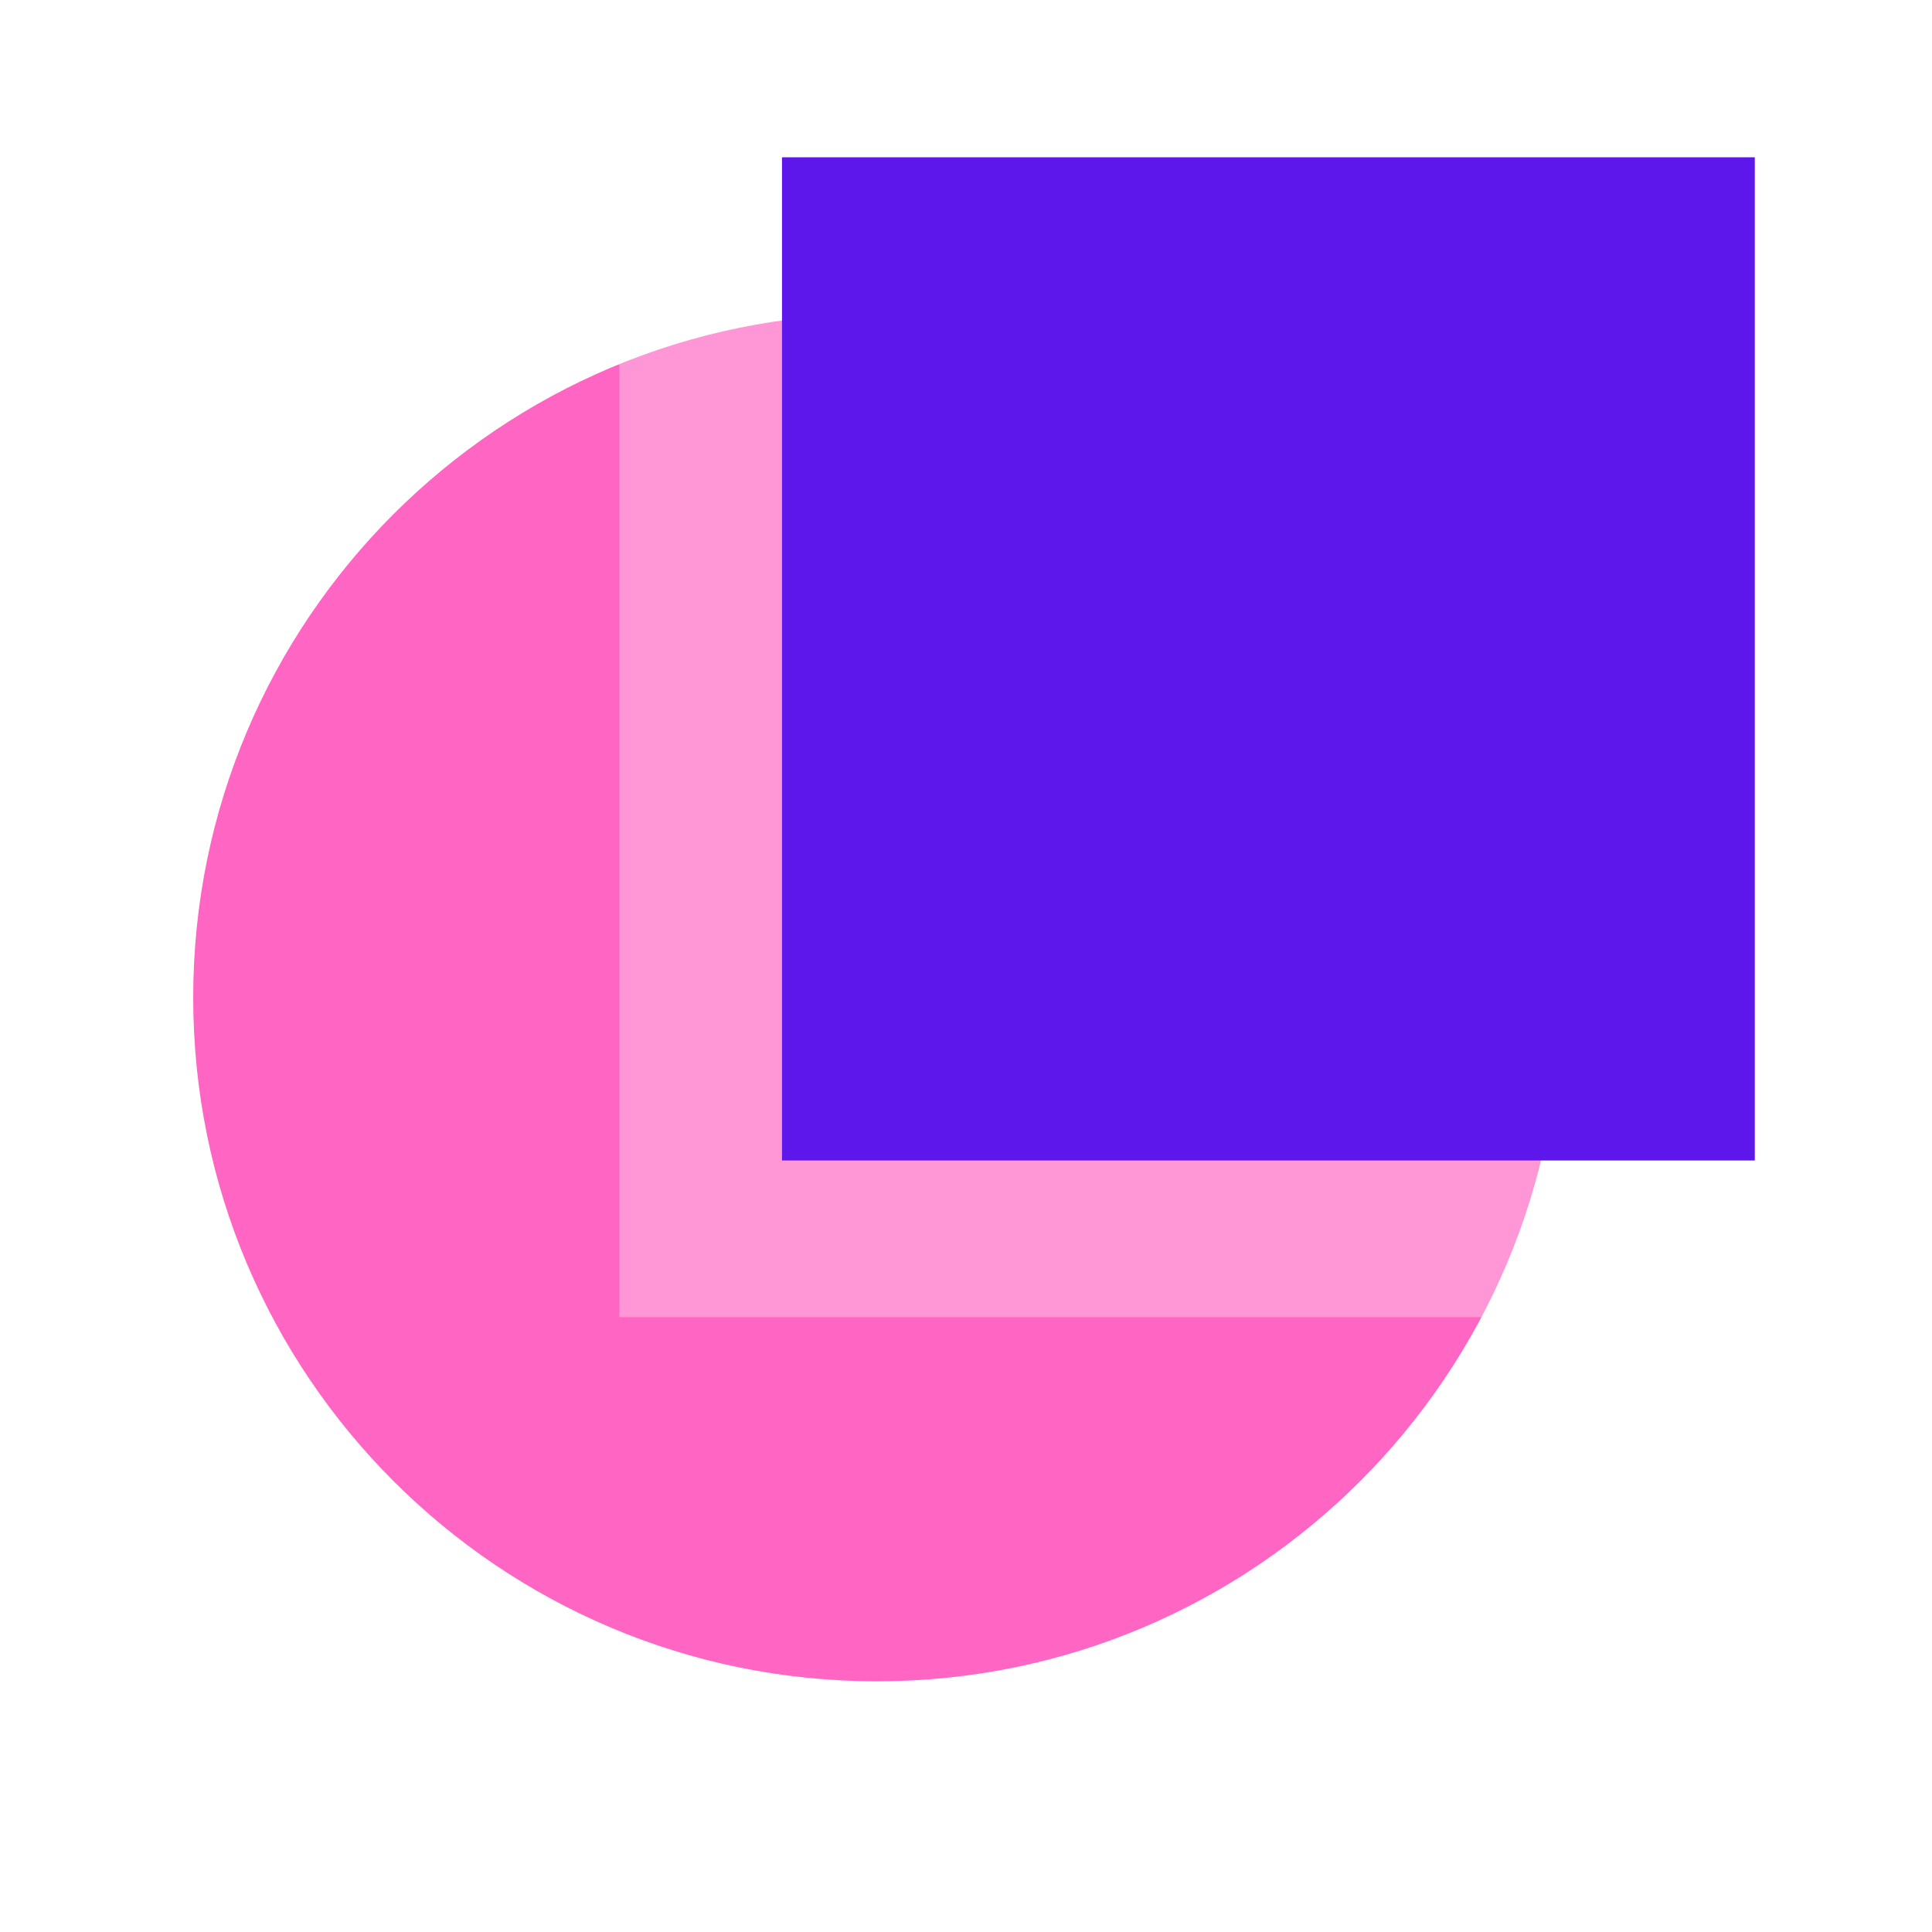
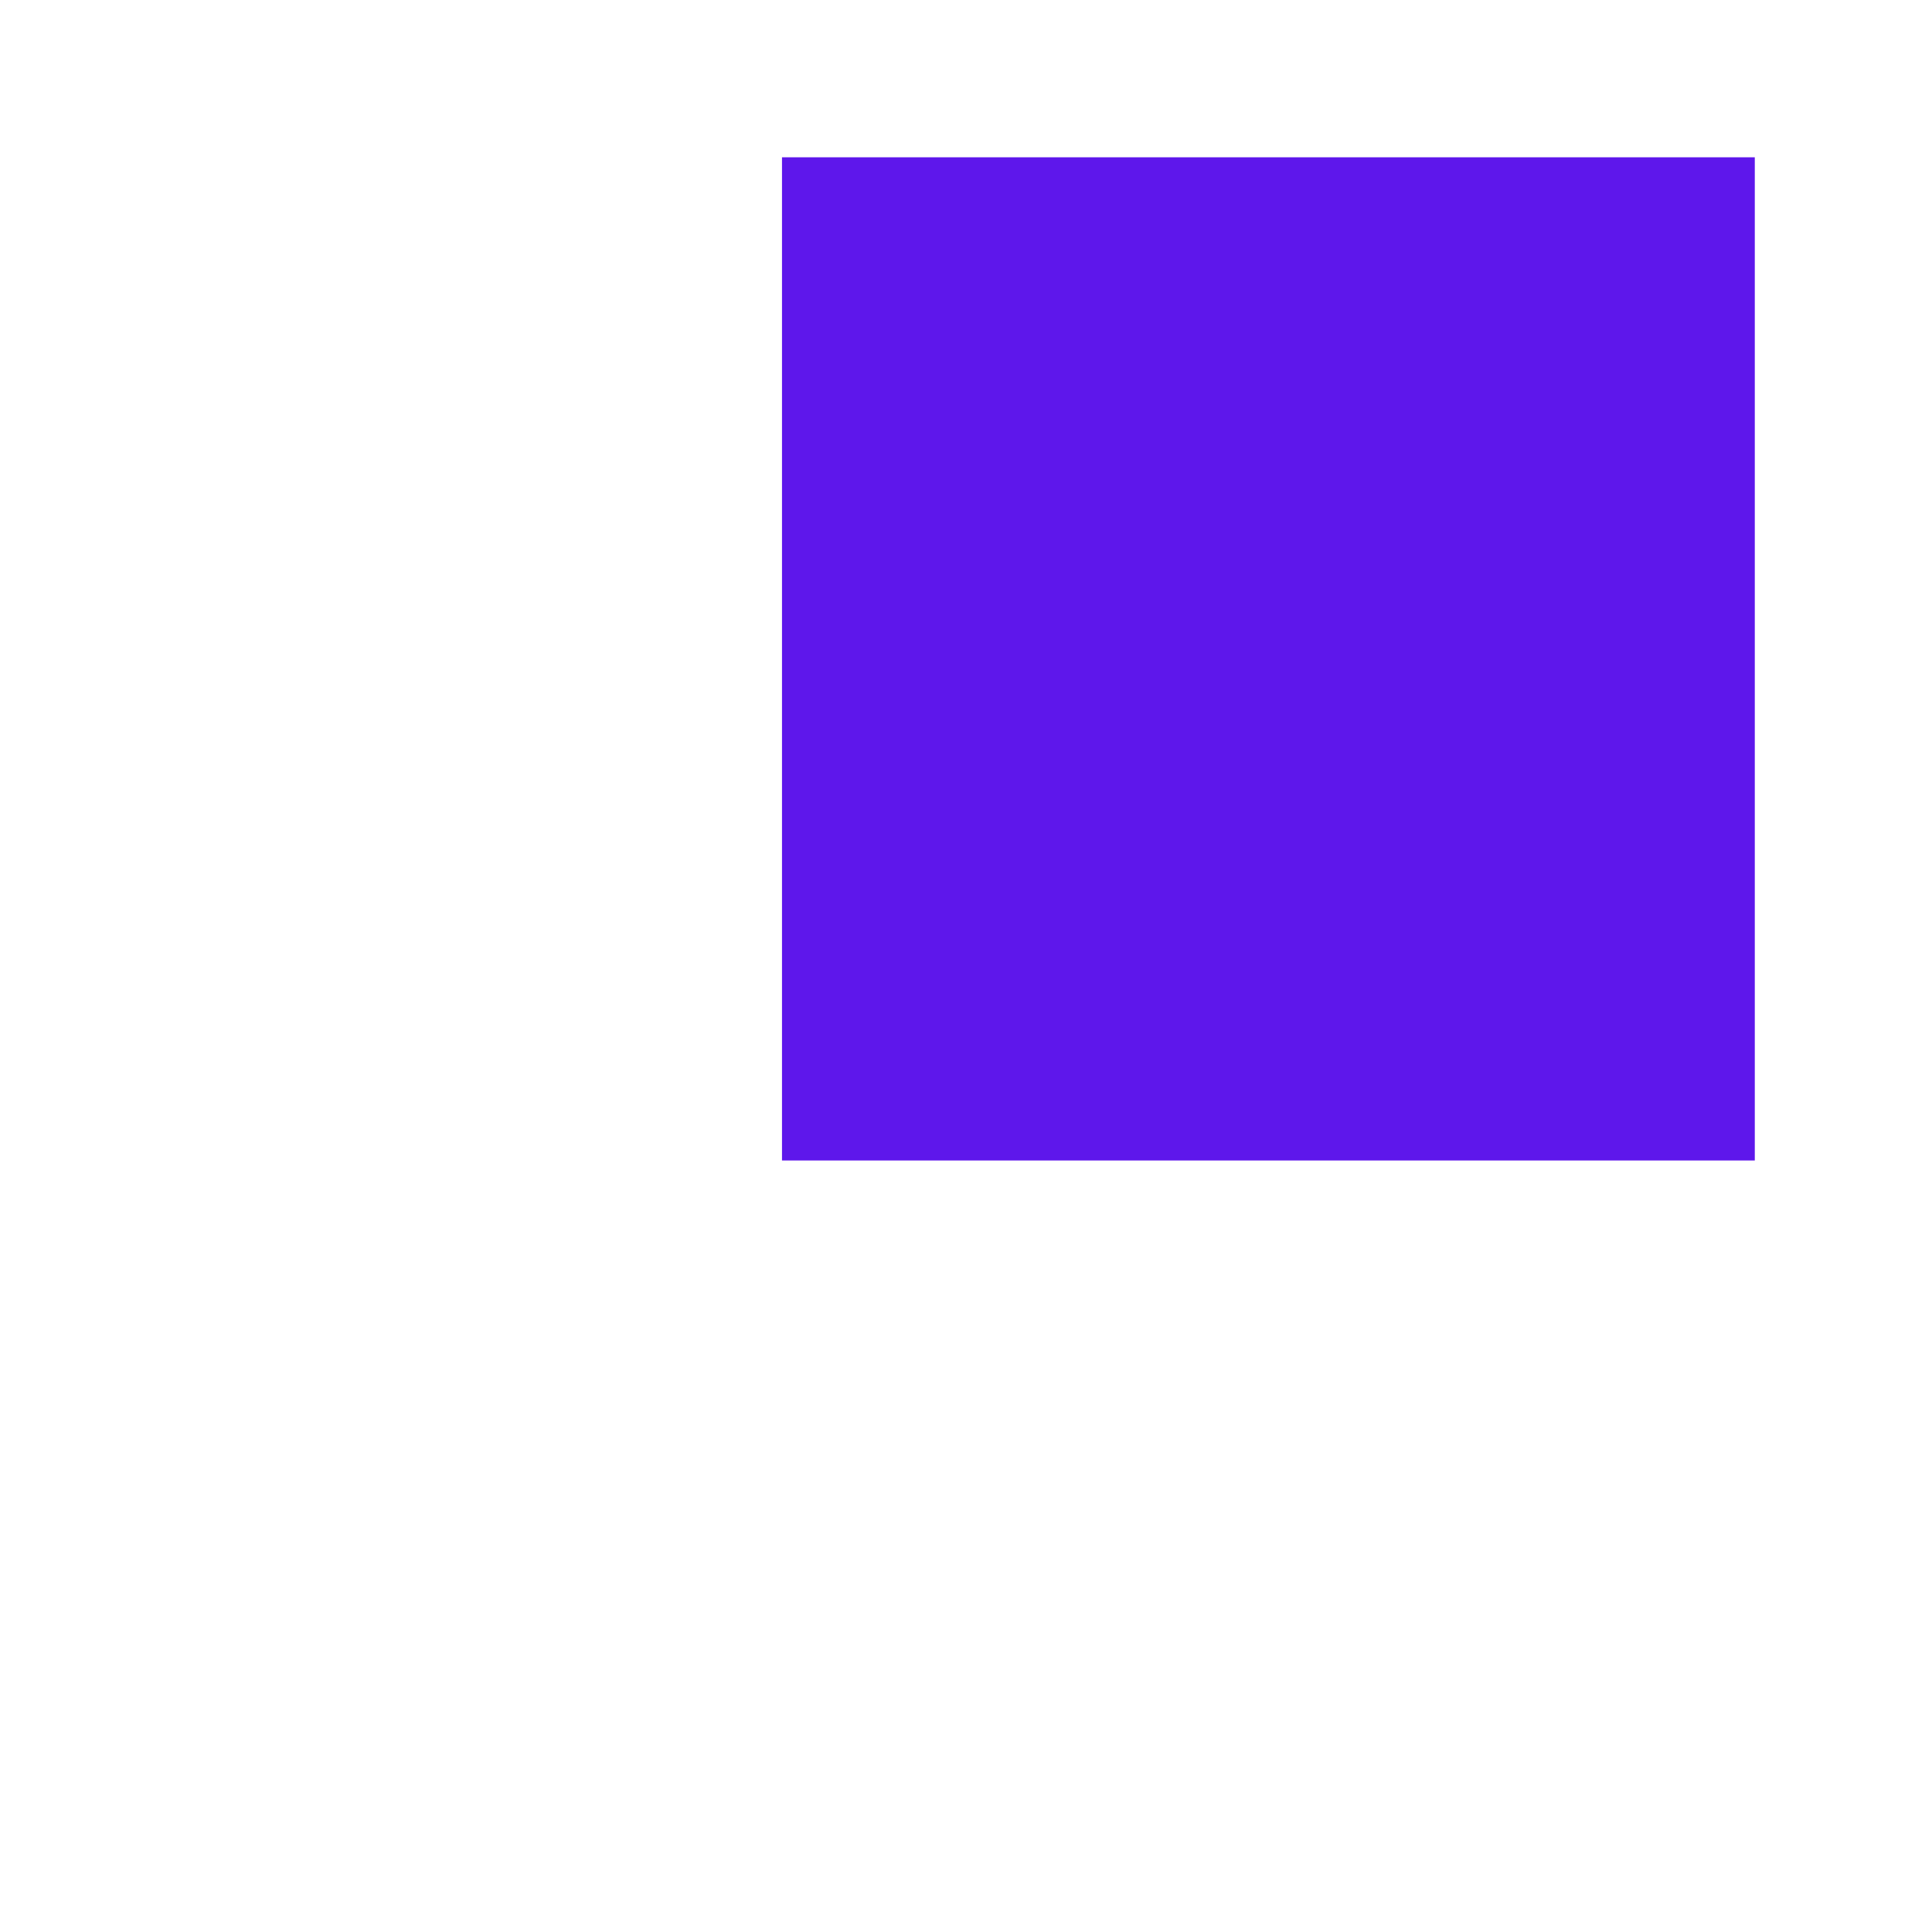
<svg xmlns="http://www.w3.org/2000/svg" width="500" zoomAndPan="magnify" viewBox="0 0 375 375" height="500" preserveAspectRatio="xMidYMid meet" version="1.0">
  <defs>
    <filter x="0%" y="0%" width="100%" height="100%" id="5697231874">
      <feColorMatrix values="0 0 0 0 1 0 0 0 0 1 0 0 0 0 1 0 0 0 1 0" color-interpolation-filters="sRGB" />
    </filter>
    <clipPath id="e18f123402">
      <path d="M 37.5 60.938 L 302.902 60.938 L 302.902 326.34 L 37.5 326.34 Z M 37.5 60.938 " clip-rule="nonzero" />
    </clipPath>
    <clipPath id="4cc8b99c8d">
-       <path d="M 170.199 60.938 C 96.914 60.938 37.5 120.352 37.5 193.637 C 37.5 266.926 96.914 326.34 170.199 326.34 C 243.488 326.34 302.902 266.926 302.902 193.637 C 302.902 120.352 243.488 60.938 170.199 60.938 Z M 170.199 60.938 " clip-rule="nonzero" />
-     </clipPath>
+       </clipPath>
    <mask id="74dae2f99e">
      <g filter="url(#5697231874)">
        <rect x="-37.5" width="450" fill="#000000" y="-37.5" height="450" fill-opacity="0.32" />
      </g>
    </mask>
    <clipPath id="08f45314ff">
-       <path d="M 0.219 0.938 L 189.039 0.938 L 189.039 195.953 L 0.219 195.953 Z M 0.219 0.938 " clip-rule="nonzero" />
-     </clipPath>
+       </clipPath>
    <clipPath id="9458a81b54">
-       <rect x="0" width="190" y="0" height="197" />
-     </clipPath>
+       </clipPath>
    <clipPath id="83b4855685">
      <path d="M 151.785 30.527 L 340.605 30.527 L 340.605 225.539 L 151.785 225.539 Z M 151.785 30.527 " clip-rule="nonzero" />
    </clipPath>
  </defs>
  <rect x="-37.5" width="450" fill="#ffffff" y="-37.5" height="450" fill-opacity="1" />
-   <rect x="-37.5" width="450" fill="#ffffff" y="-37.5" height="450" fill-opacity="1" />
  <g clip-path="url(#e18f123402)">
    <g clip-path="url(#4cc8b99c8d)">
-       <path fill="#ff66c4" d="M 37.5 60.938 L 302.902 60.938 L 302.902 326.34 L 37.5 326.34 Z M 37.5 60.938 " fill-opacity="1" fill-rule="nonzero" />
-     </g>
+       </g>
  </g>
  <g mask="url(#74dae2f99e)">
    <g transform="matrix(1, 0, 0, 1, 120, 60)">
      <g clip-path="url(#9458a81b54)">
        <g clip-path="url(#08f45314ff)">
          <path fill="#ffffff" d="M 0.219 0.938 L 189.039 0.938 L 189.039 195.66 L 0.219 195.66 Z M 0.219 0.938 " fill-opacity="1" fill-rule="nonzero" />
        </g>
      </g>
    </g>
  </g>
  <g clip-path="url(#83b4855685)">
    <path fill="#5e17eb" d="M 151.785 30.527 L 340.605 30.527 L 340.605 225.246 L 151.785 225.246 Z M 151.785 30.527 " fill-opacity="1" fill-rule="nonzero" />
  </g>
</svg>